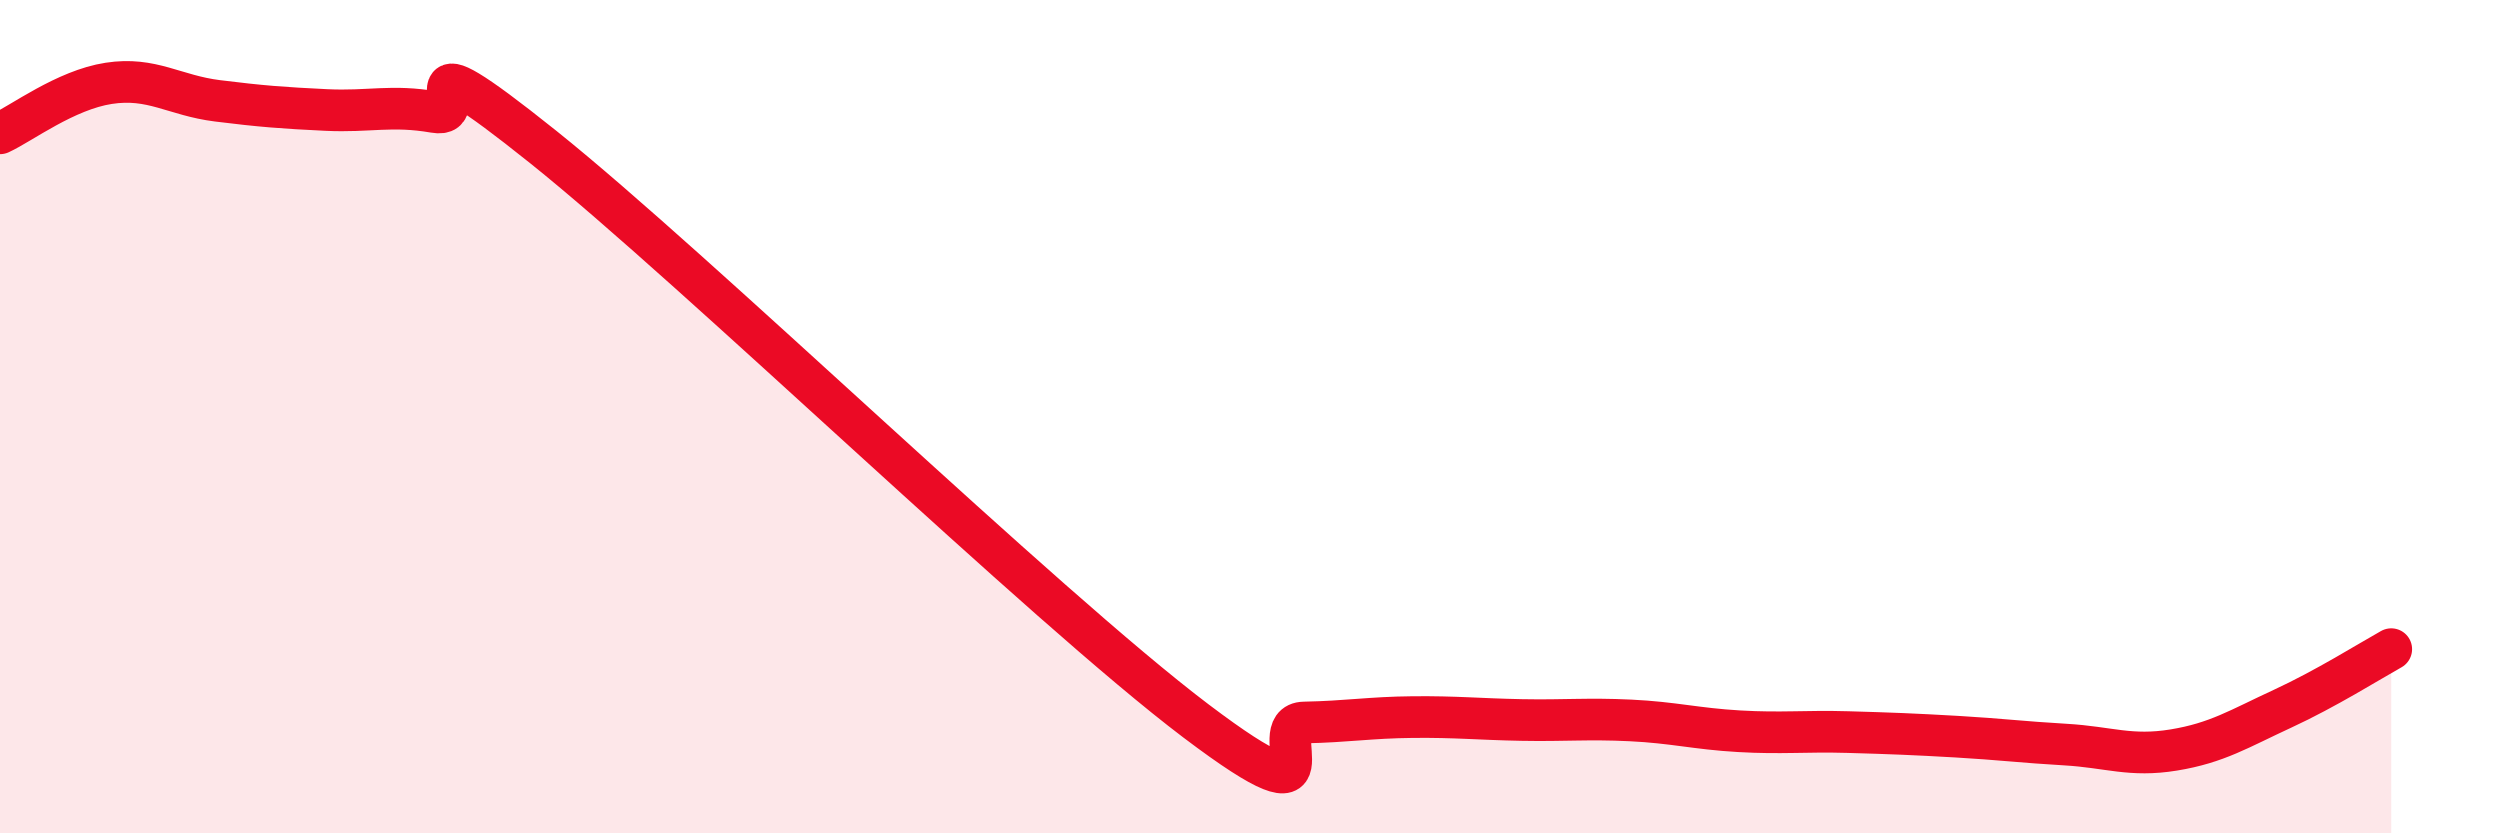
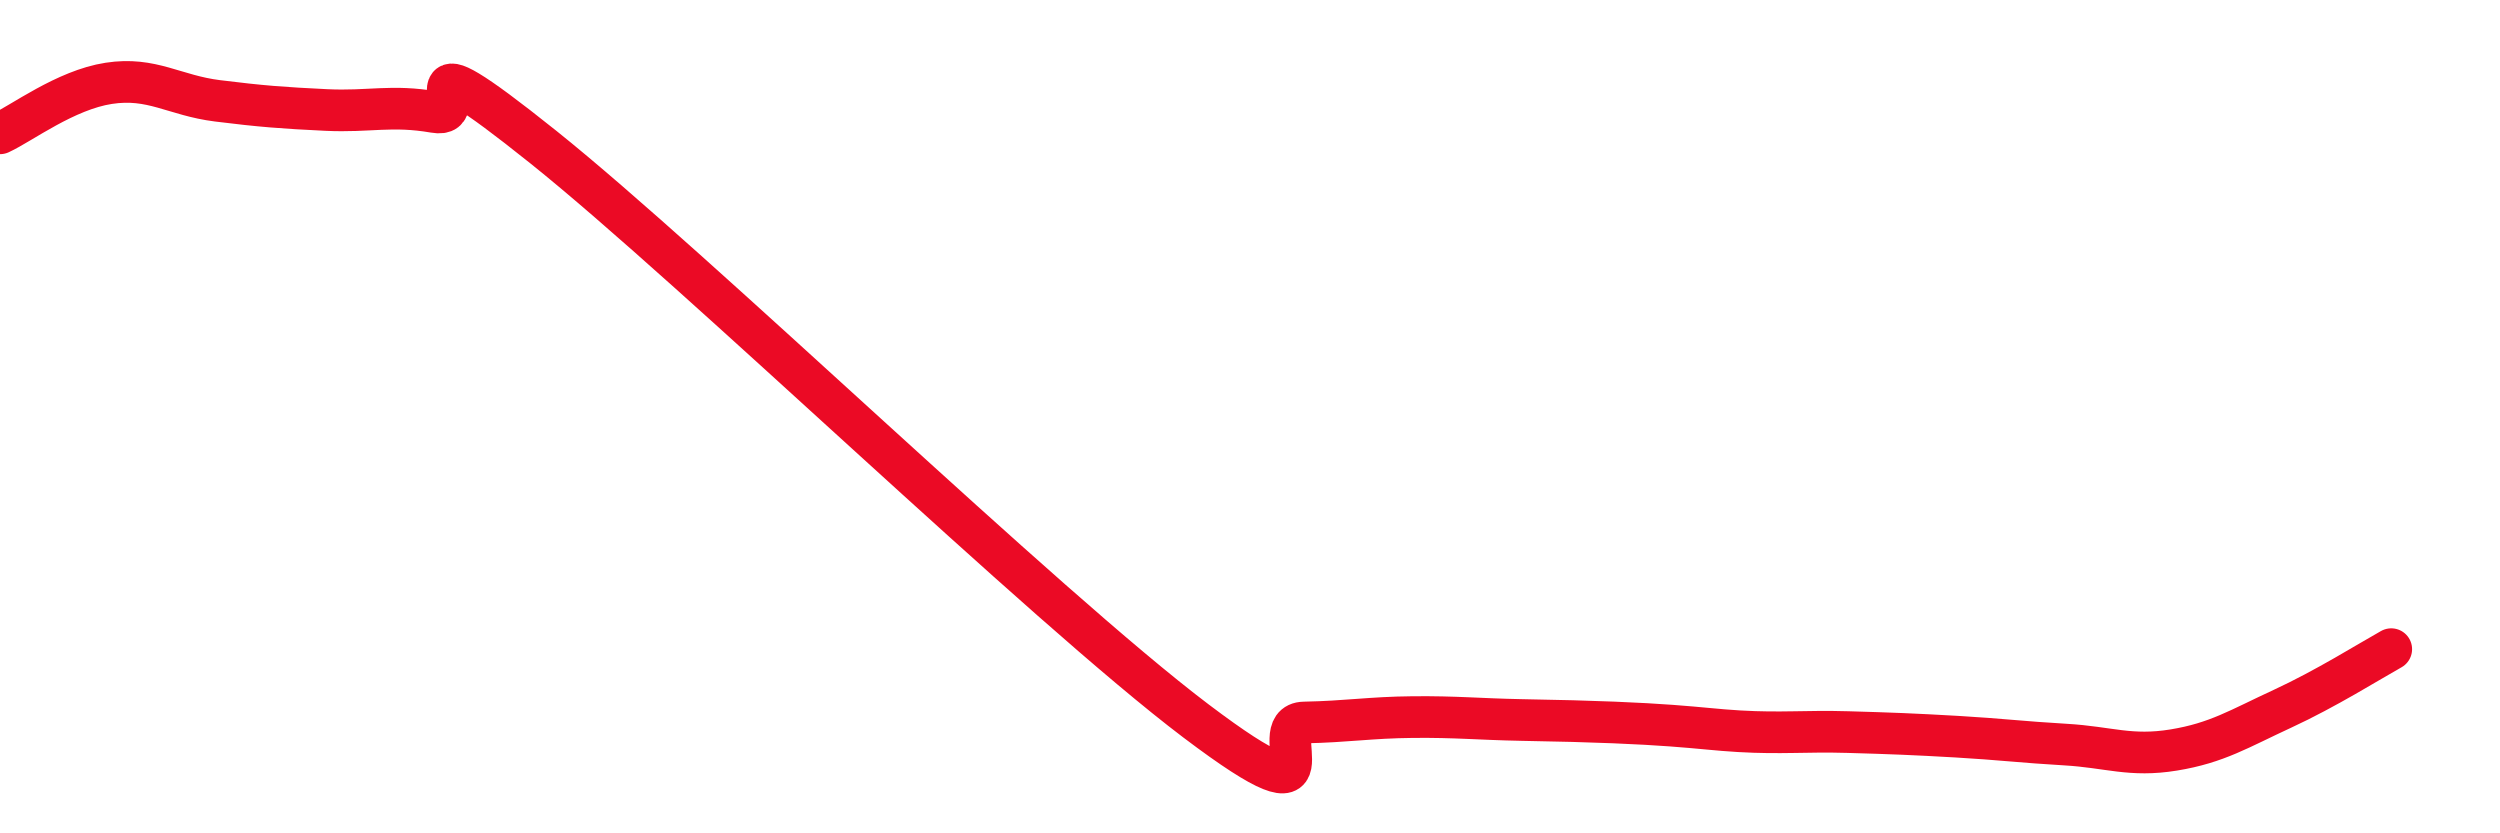
<svg xmlns="http://www.w3.org/2000/svg" width="60" height="20" viewBox="0 0 60 20">
-   <path d="M 0,3.2 C 0.52,2.96 1.57,2.16 2.61,2 C 3.65,1.84 4.18,2.29 5.22,2.42 C 6.26,2.55 6.79,2.59 7.83,2.64 C 8.87,2.69 9.39,2.51 10.43,2.69 C 11.47,2.87 9.39,0.61 13.04,3.53 C 16.69,6.45 25.05,14.54 28.7,17.3 C 32.35,20.06 30.26,17.36 31.3,17.34 C 32.34,17.32 32.87,17.22 33.91,17.21 C 34.95,17.2 35.48,17.26 36.52,17.28 C 37.56,17.3 38.09,17.24 39.13,17.29 C 40.17,17.34 40.7,17.49 41.74,17.55 C 42.78,17.61 43.31,17.54 44.35,17.57 C 45.39,17.6 45.92,17.62 46.96,17.68 C 48,17.74 48.53,17.81 49.57,17.87 C 50.61,17.93 51.13,18.17 52.17,18 C 53.21,17.83 53.74,17.49 54.78,17.01 C 55.82,16.53 56.87,15.87 57.39,15.58L57.39 20L0 20Z" fill="#EB0A25" opacity="0.1" stroke-linecap="round" stroke-linejoin="round" />
-   <path d="M 0,3.2 C 0.52,2.96 1.57,2.16 2.61,2 C 3.65,1.84 4.18,2.29 5.22,2.42 C 6.26,2.55 6.79,2.59 7.83,2.64 C 8.87,2.69 9.39,2.51 10.43,2.69 C 11.47,2.87 9.39,0.61 13.04,3.53 C 16.69,6.45 25.05,14.54 28.7,17.3 C 32.35,20.06 30.26,17.36 31.3,17.34 C 32.34,17.32 32.87,17.22 33.91,17.21 C 34.95,17.2 35.48,17.26 36.52,17.28 C 37.56,17.3 38.09,17.24 39.13,17.29 C 40.17,17.34 40.7,17.49 41.74,17.55 C 42.78,17.61 43.31,17.54 44.35,17.57 C 45.39,17.6 45.92,17.62 46.96,17.68 C 48,17.74 48.53,17.81 49.57,17.87 C 50.61,17.93 51.13,18.17 52.17,18 C 53.21,17.83 53.74,17.49 54.78,17.01 C 55.82,16.53 56.87,15.87 57.39,15.58" stroke="#EB0A25" stroke-width="1" fill="none" stroke-linecap="round" stroke-linejoin="round" />
+   <path d="M 0,3.2 C 0.52,2.96 1.57,2.16 2.61,2 C 3.65,1.84 4.18,2.29 5.22,2.42 C 6.26,2.55 6.79,2.59 7.83,2.64 C 8.87,2.69 9.39,2.51 10.43,2.69 C 11.47,2.87 9.39,0.61 13.04,3.53 C 16.69,6.45 25.05,14.54 28.7,17.3 C 32.35,20.06 30.26,17.36 31.3,17.34 C 32.34,17.32 32.87,17.22 33.91,17.21 C 34.95,17.2 35.48,17.26 36.52,17.28 C 40.17,17.34 40.7,17.49 41.74,17.55 C 42.78,17.61 43.31,17.54 44.35,17.57 C 45.39,17.6 45.92,17.62 46.96,17.68 C 48,17.74 48.53,17.81 49.57,17.87 C 50.61,17.93 51.13,18.17 52.17,18 C 53.21,17.83 53.74,17.49 54.78,17.01 C 55.82,16.53 56.87,15.87 57.39,15.58" stroke="#EB0A25" stroke-width="1" fill="none" stroke-linecap="round" stroke-linejoin="round" />
</svg>